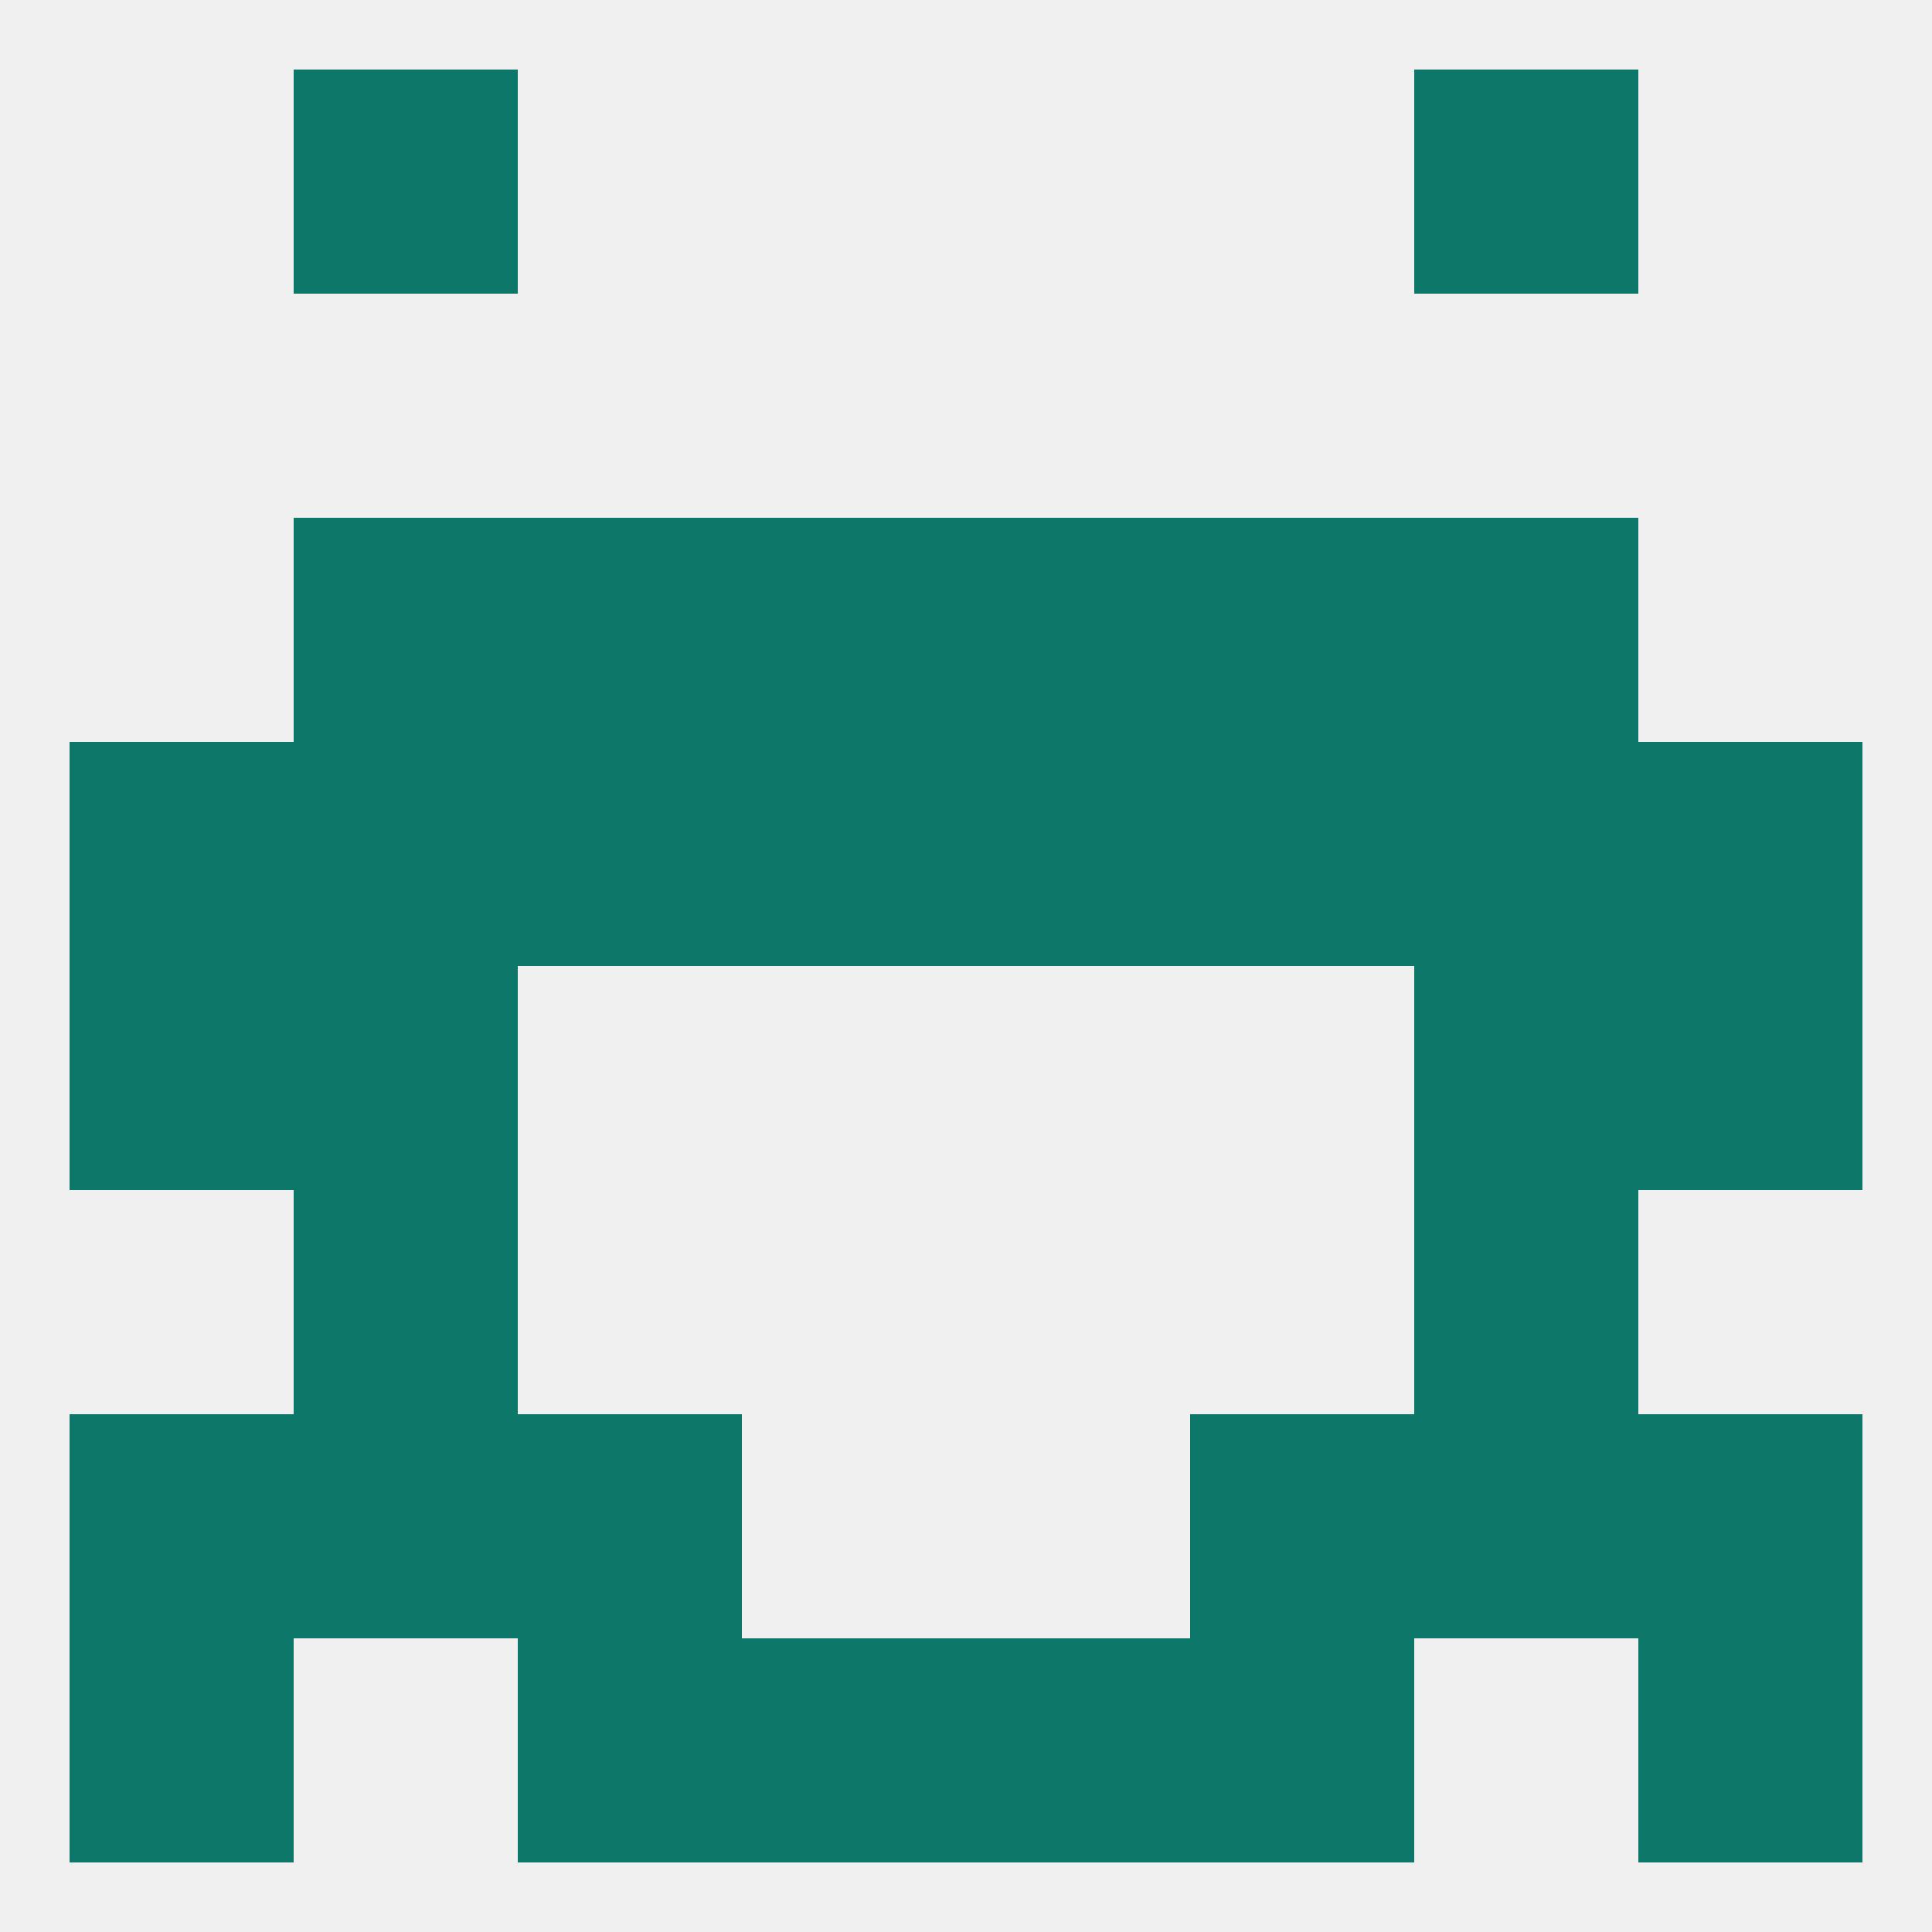
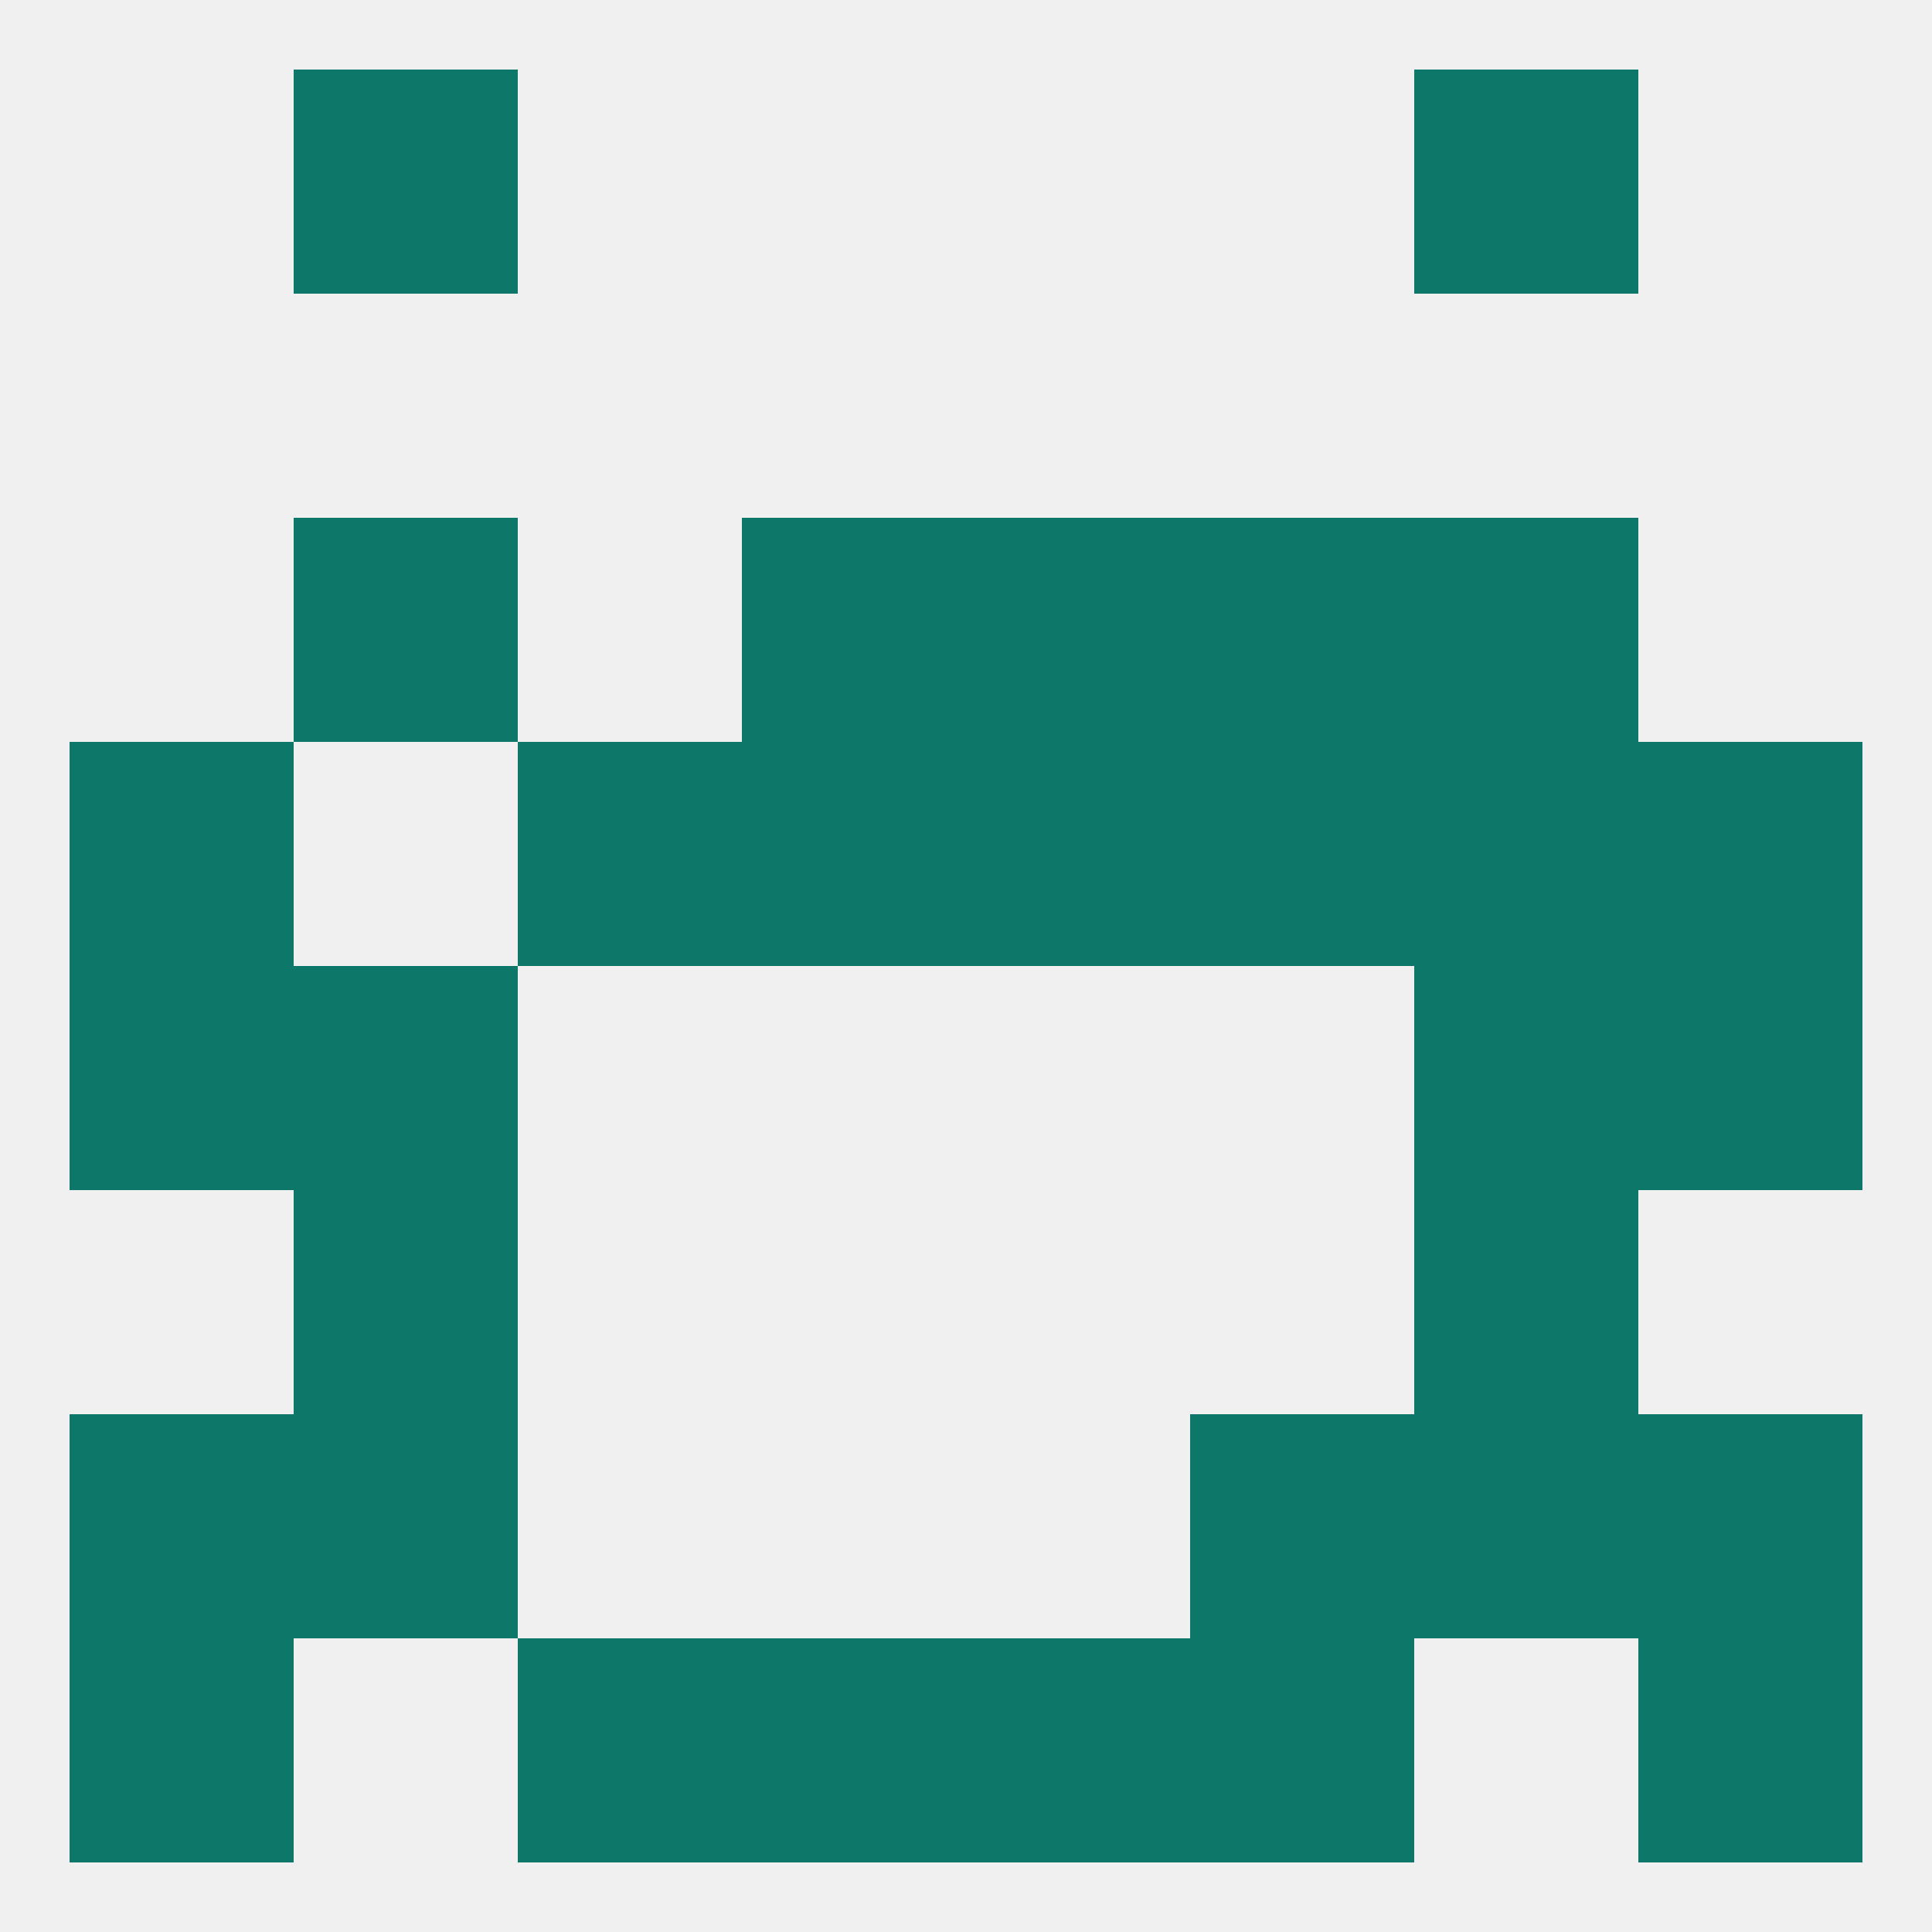
<svg xmlns="http://www.w3.org/2000/svg" version="1.1" baseprofile="full" width="250" height="250" viewBox="0 0 250 250">
  <rect width="100%" height="100%" fill="rgba(240,240,240,255)" />
  <rect x="9" y="125" width="29" height="29" fill="rgba(13,119,105,255)" />
  <rect x="212" y="125" width="29" height="29" fill="rgba(13,119,105,255)" />
  <rect x="38" y="125" width="29" height="29" fill="rgba(13,119,105,255)" />
  <rect x="183" y="125" width="29" height="29" fill="rgba(13,119,105,255)" />
  <rect x="38" y="154" width="29" height="29" fill="rgba(13,119,105,255)" />
  <rect x="183" y="154" width="29" height="29" fill="rgba(13,119,105,255)" />
  <rect x="38" y="183" width="29" height="29" fill="rgba(13,119,105,255)" />
  <rect x="183" y="183" width="29" height="29" fill="rgba(13,119,105,255)" />
  <rect x="9" y="183" width="29" height="29" fill="rgba(13,119,105,255)" />
  <rect x="212" y="183" width="29" height="29" fill="rgba(13,119,105,255)" />
-   <rect x="67" y="183" width="29" height="29" fill="rgba(13,119,105,255)" />
  <rect x="154" y="183" width="29" height="29" fill="rgba(13,119,105,255)" />
  <rect x="67" y="212" width="29" height="29" fill="rgba(13,119,105,255)" />
  <rect x="154" y="212" width="29" height="29" fill="rgba(13,119,105,255)" />
  <rect x="9" y="212" width="29" height="29" fill="rgba(13,119,105,255)" />
  <rect x="212" y="212" width="29" height="29" fill="rgba(13,119,105,255)" />
  <rect x="96" y="212" width="29" height="29" fill="rgba(13,119,105,255)" />
  <rect x="125" y="212" width="29" height="29" fill="rgba(13,119,105,255)" />
  <rect x="38" y="9" width="29" height="29" fill="rgba(13,119,105,255)" />
  <rect x="183" y="9" width="29" height="29" fill="rgba(13,119,105,255)" />
  <rect x="212" y="96" width="29" height="29" fill="rgba(13,119,105,255)" />
-   <rect x="38" y="96" width="29" height="29" fill="rgba(13,119,105,255)" />
  <rect x="183" y="96" width="29" height="29" fill="rgba(13,119,105,255)" />
  <rect x="67" y="96" width="29" height="29" fill="rgba(13,119,105,255)" />
  <rect x="154" y="96" width="29" height="29" fill="rgba(13,119,105,255)" />
  <rect x="96" y="96" width="29" height="29" fill="rgba(13,119,105,255)" />
  <rect x="125" y="96" width="29" height="29" fill="rgba(13,119,105,255)" />
  <rect x="9" y="96" width="29" height="29" fill="rgba(13,119,105,255)" />
  <rect x="38" y="67" width="29" height="29" fill="rgba(13,119,105,255)" />
  <rect x="183" y="67" width="29" height="29" fill="rgba(13,119,105,255)" />
  <rect x="96" y="67" width="29" height="29" fill="rgba(13,119,105,255)" />
  <rect x="125" y="67" width="29" height="29" fill="rgba(13,119,105,255)" />
-   <rect x="67" y="67" width="29" height="29" fill="rgba(13,119,105,255)" />
  <rect x="154" y="67" width="29" height="29" fill="rgba(13,119,105,255)" />
</svg>